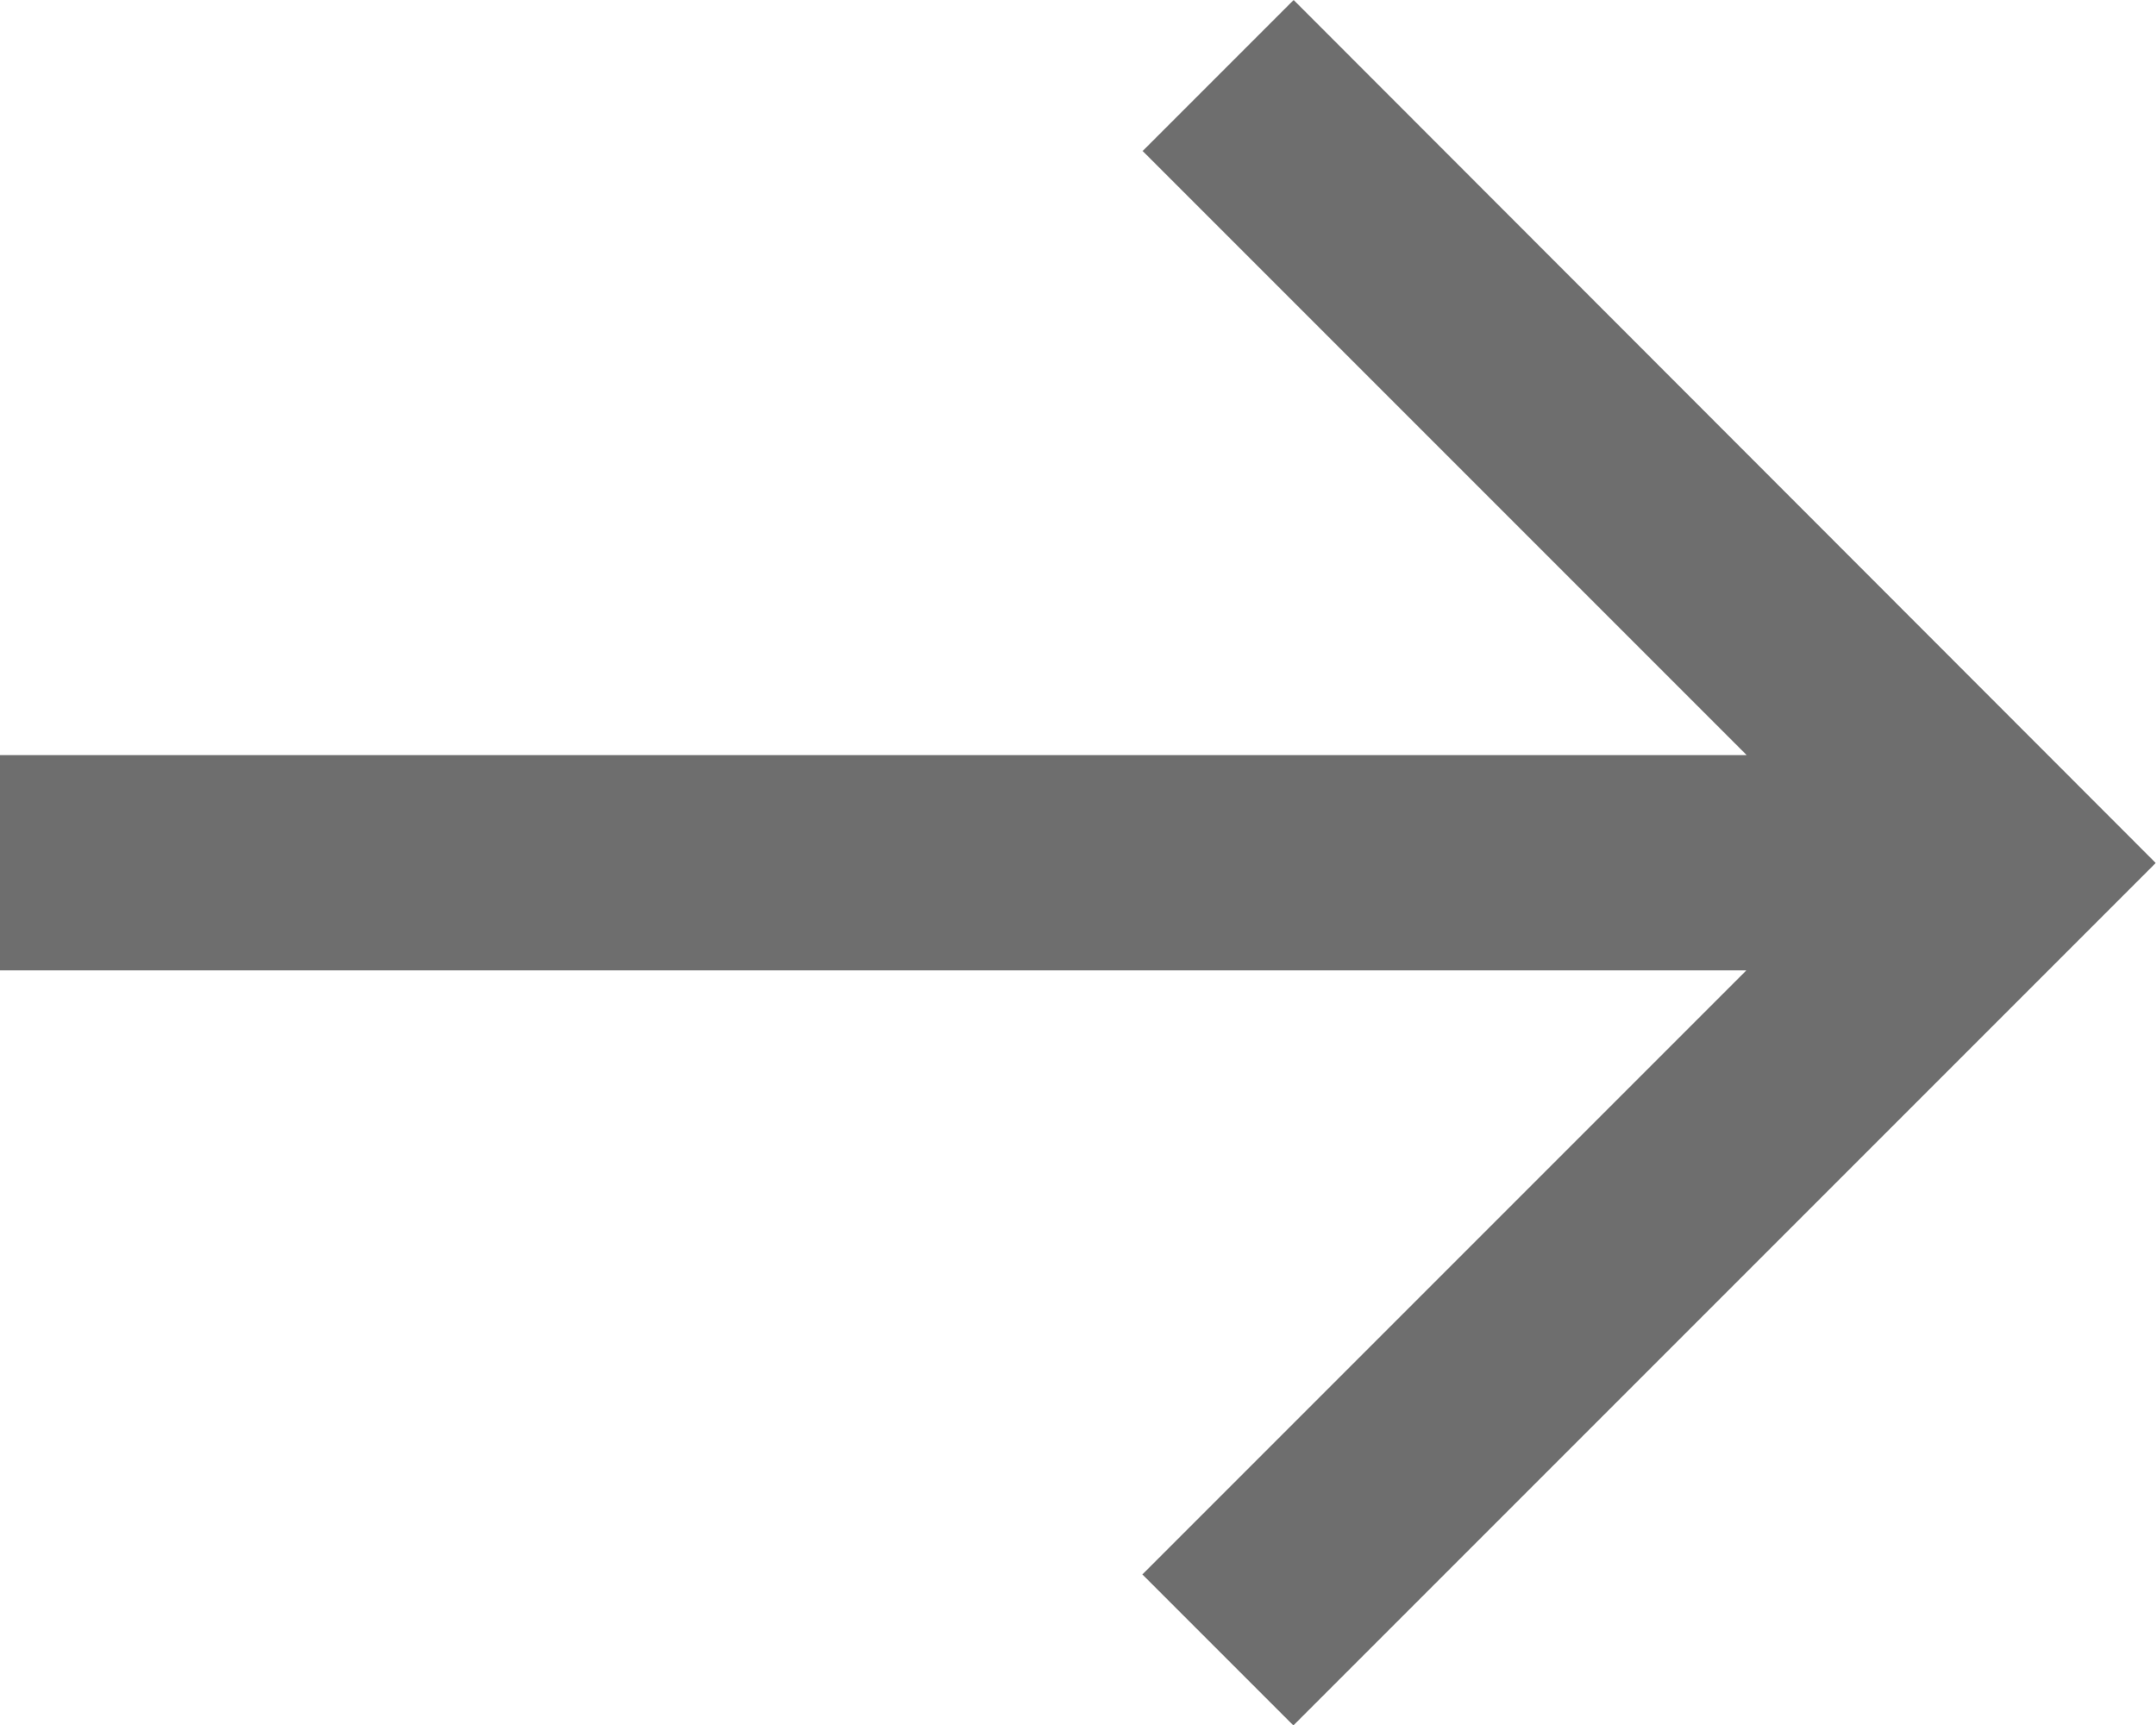
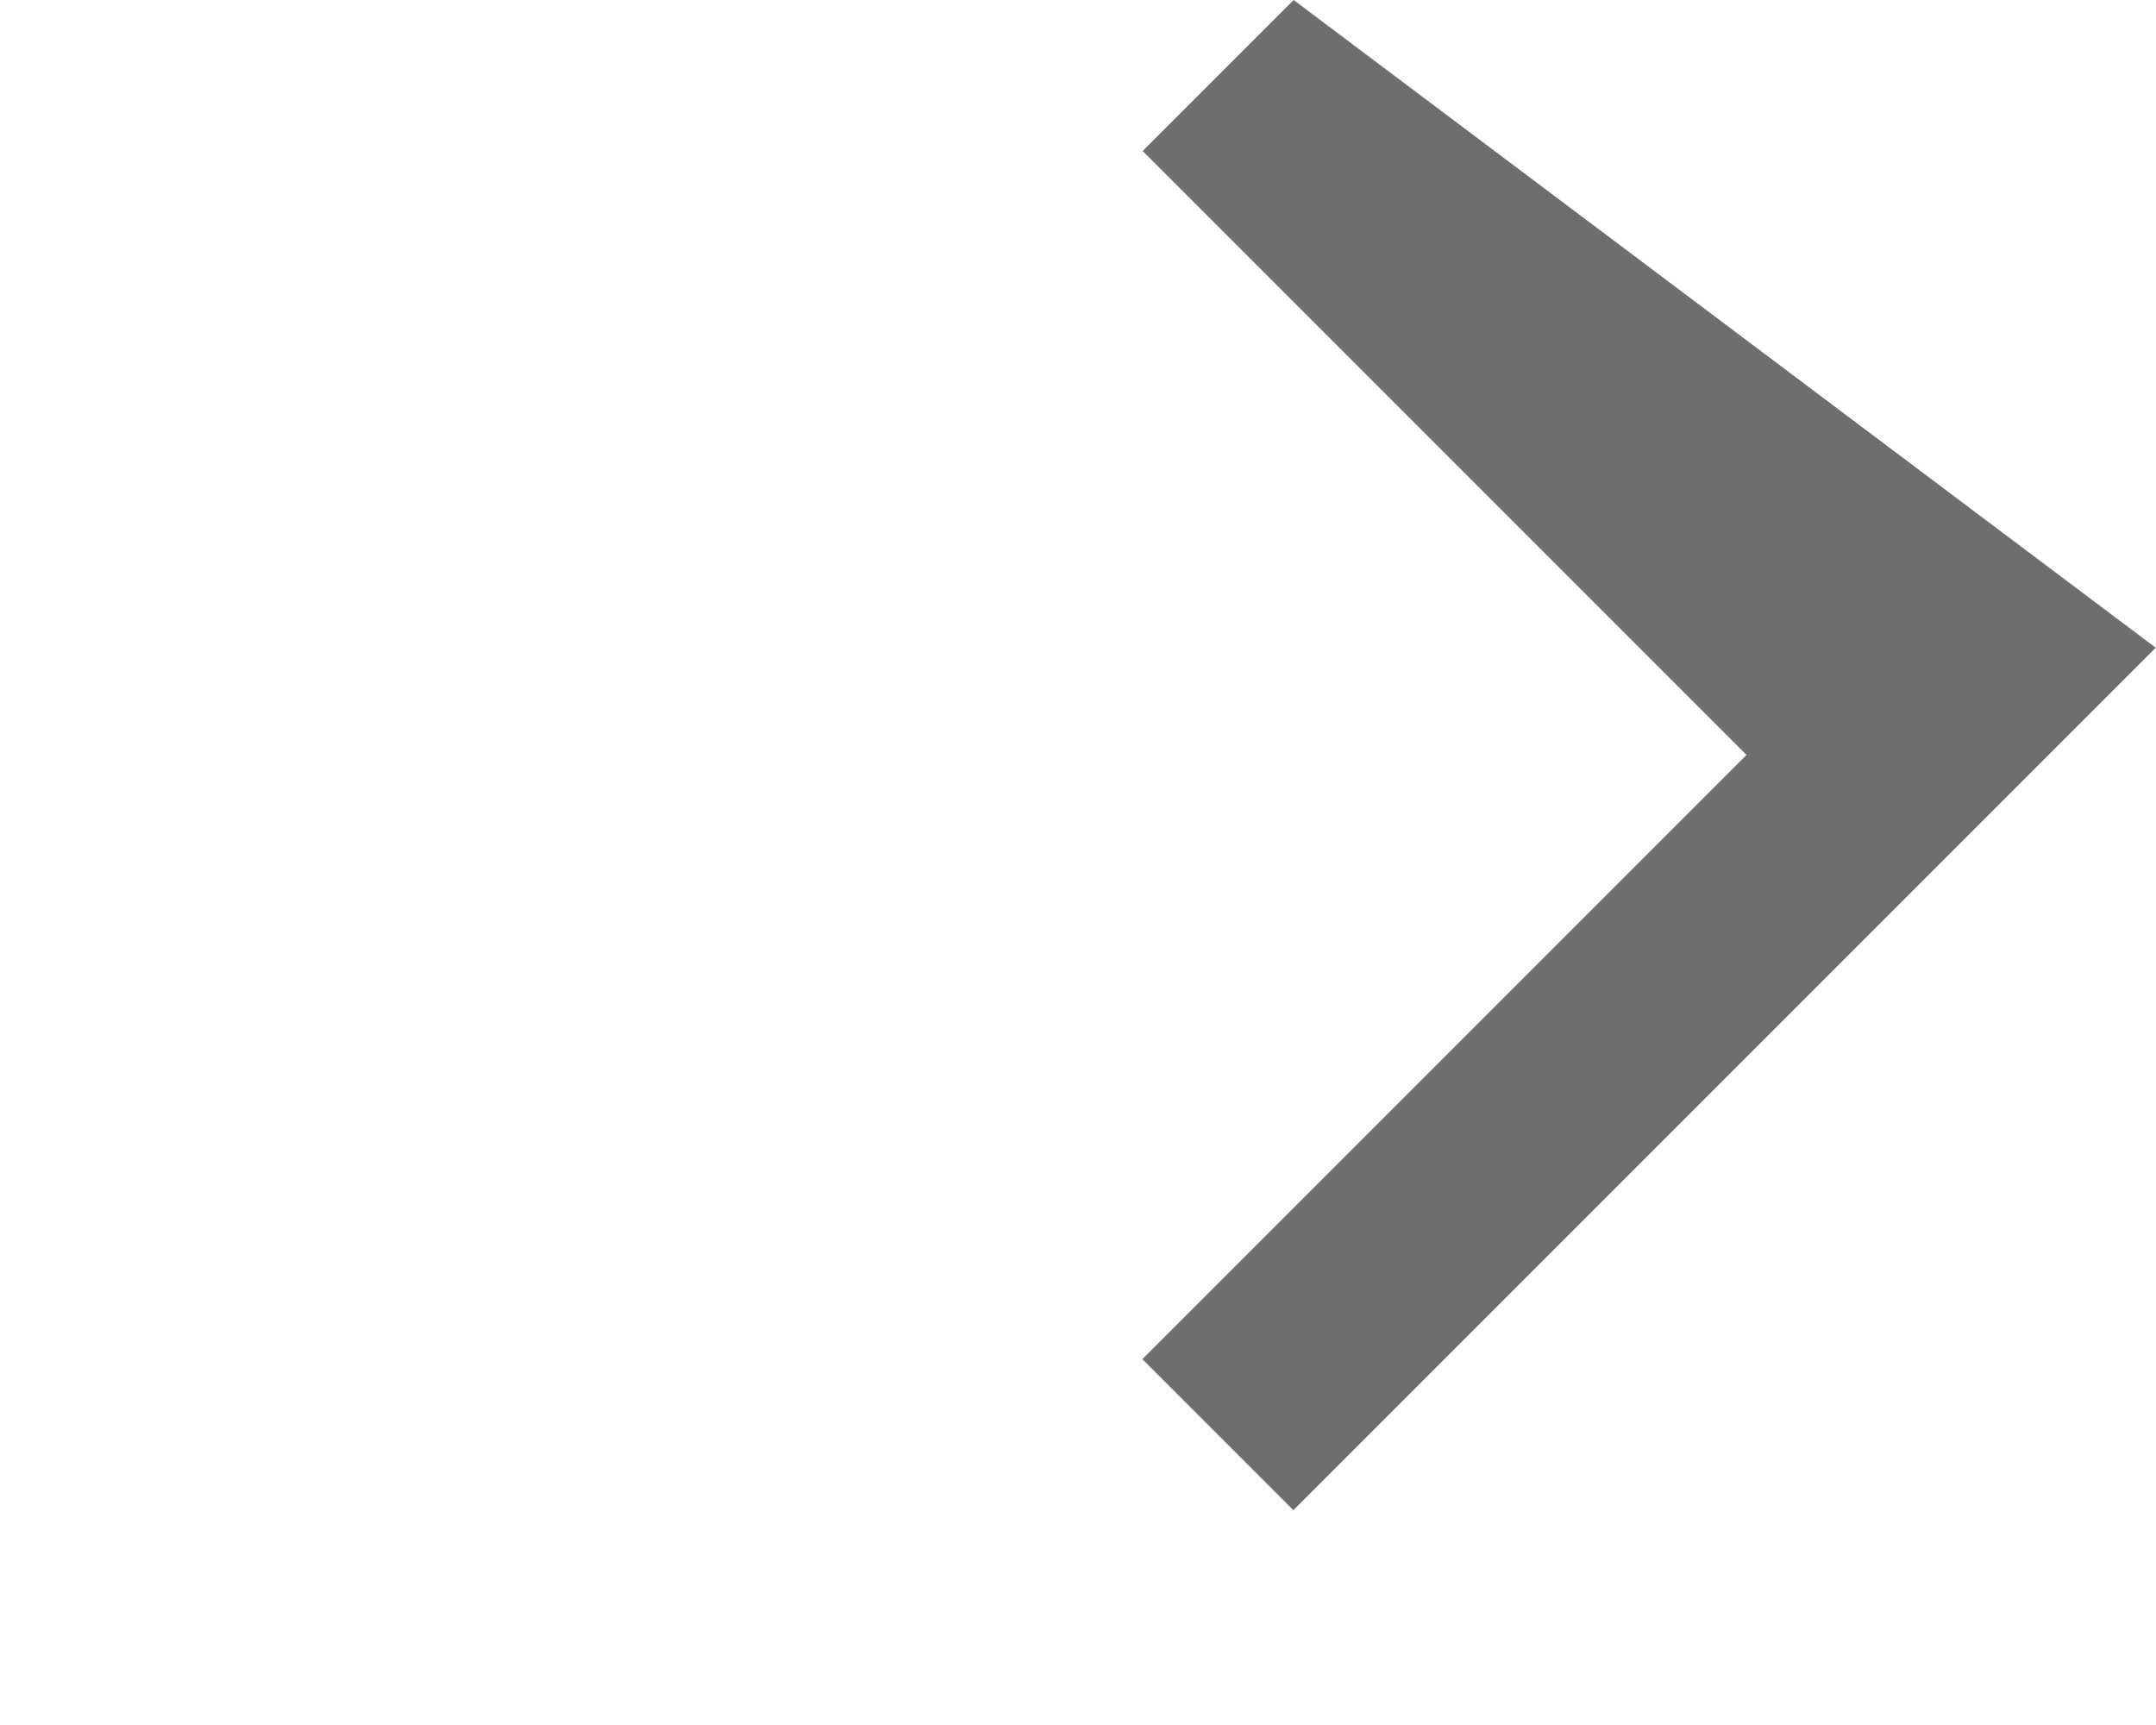
<svg xmlns="http://www.w3.org/2000/svg" id="right-arrow_17_" data-name="right-arrow (17)" width="15.706" height="12.565" viewBox="0 0 15.706 12.565">
-   <path id="right-arrow_17_2" data-name="right-arrow (17)" d="M9.424,2l-1.1,1.1,4.4,4.4H0V9.068H12.722l-4.4,4.4,1.1,1.1,6.282-6.282Z" transform="translate(0 -2)" fill="#6e6e6e" />
+   <path id="right-arrow_17_2" data-name="right-arrow (17)" d="M9.424,2l-1.1,1.1,4.4,4.4H0H12.722l-4.4,4.4,1.1,1.1,6.282-6.282Z" transform="translate(0 -2)" fill="#6e6e6e" />
</svg>